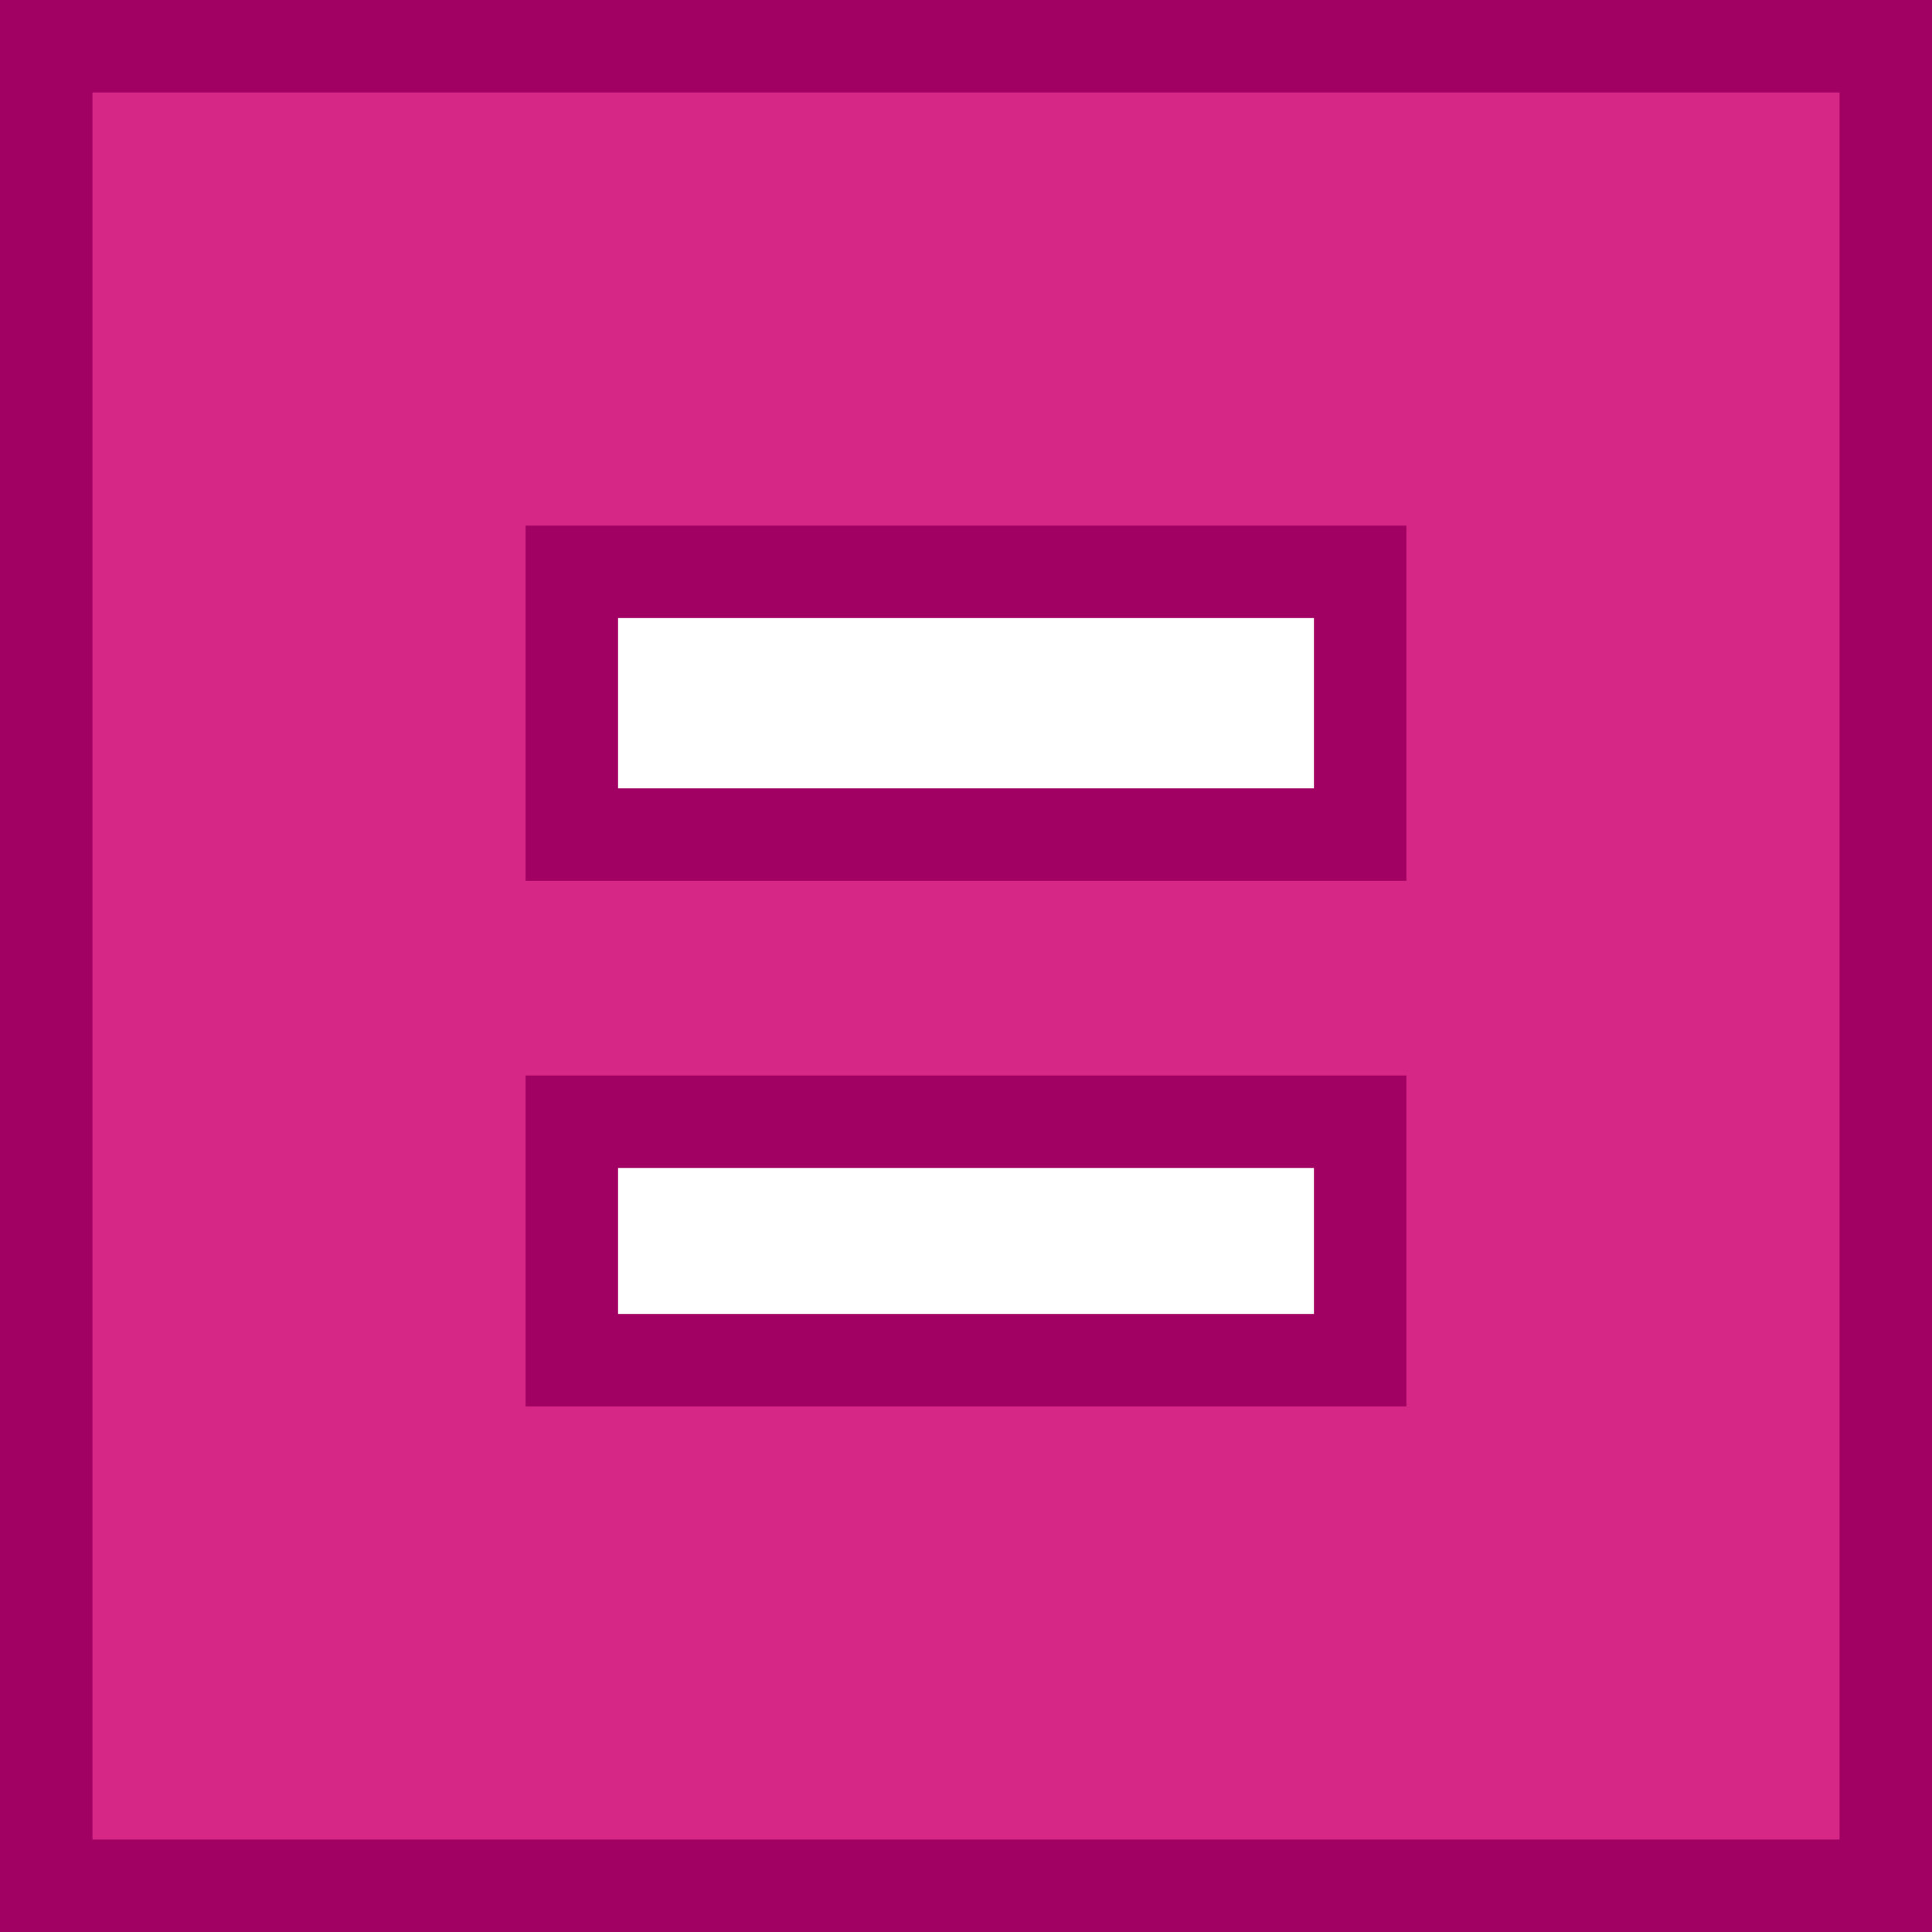
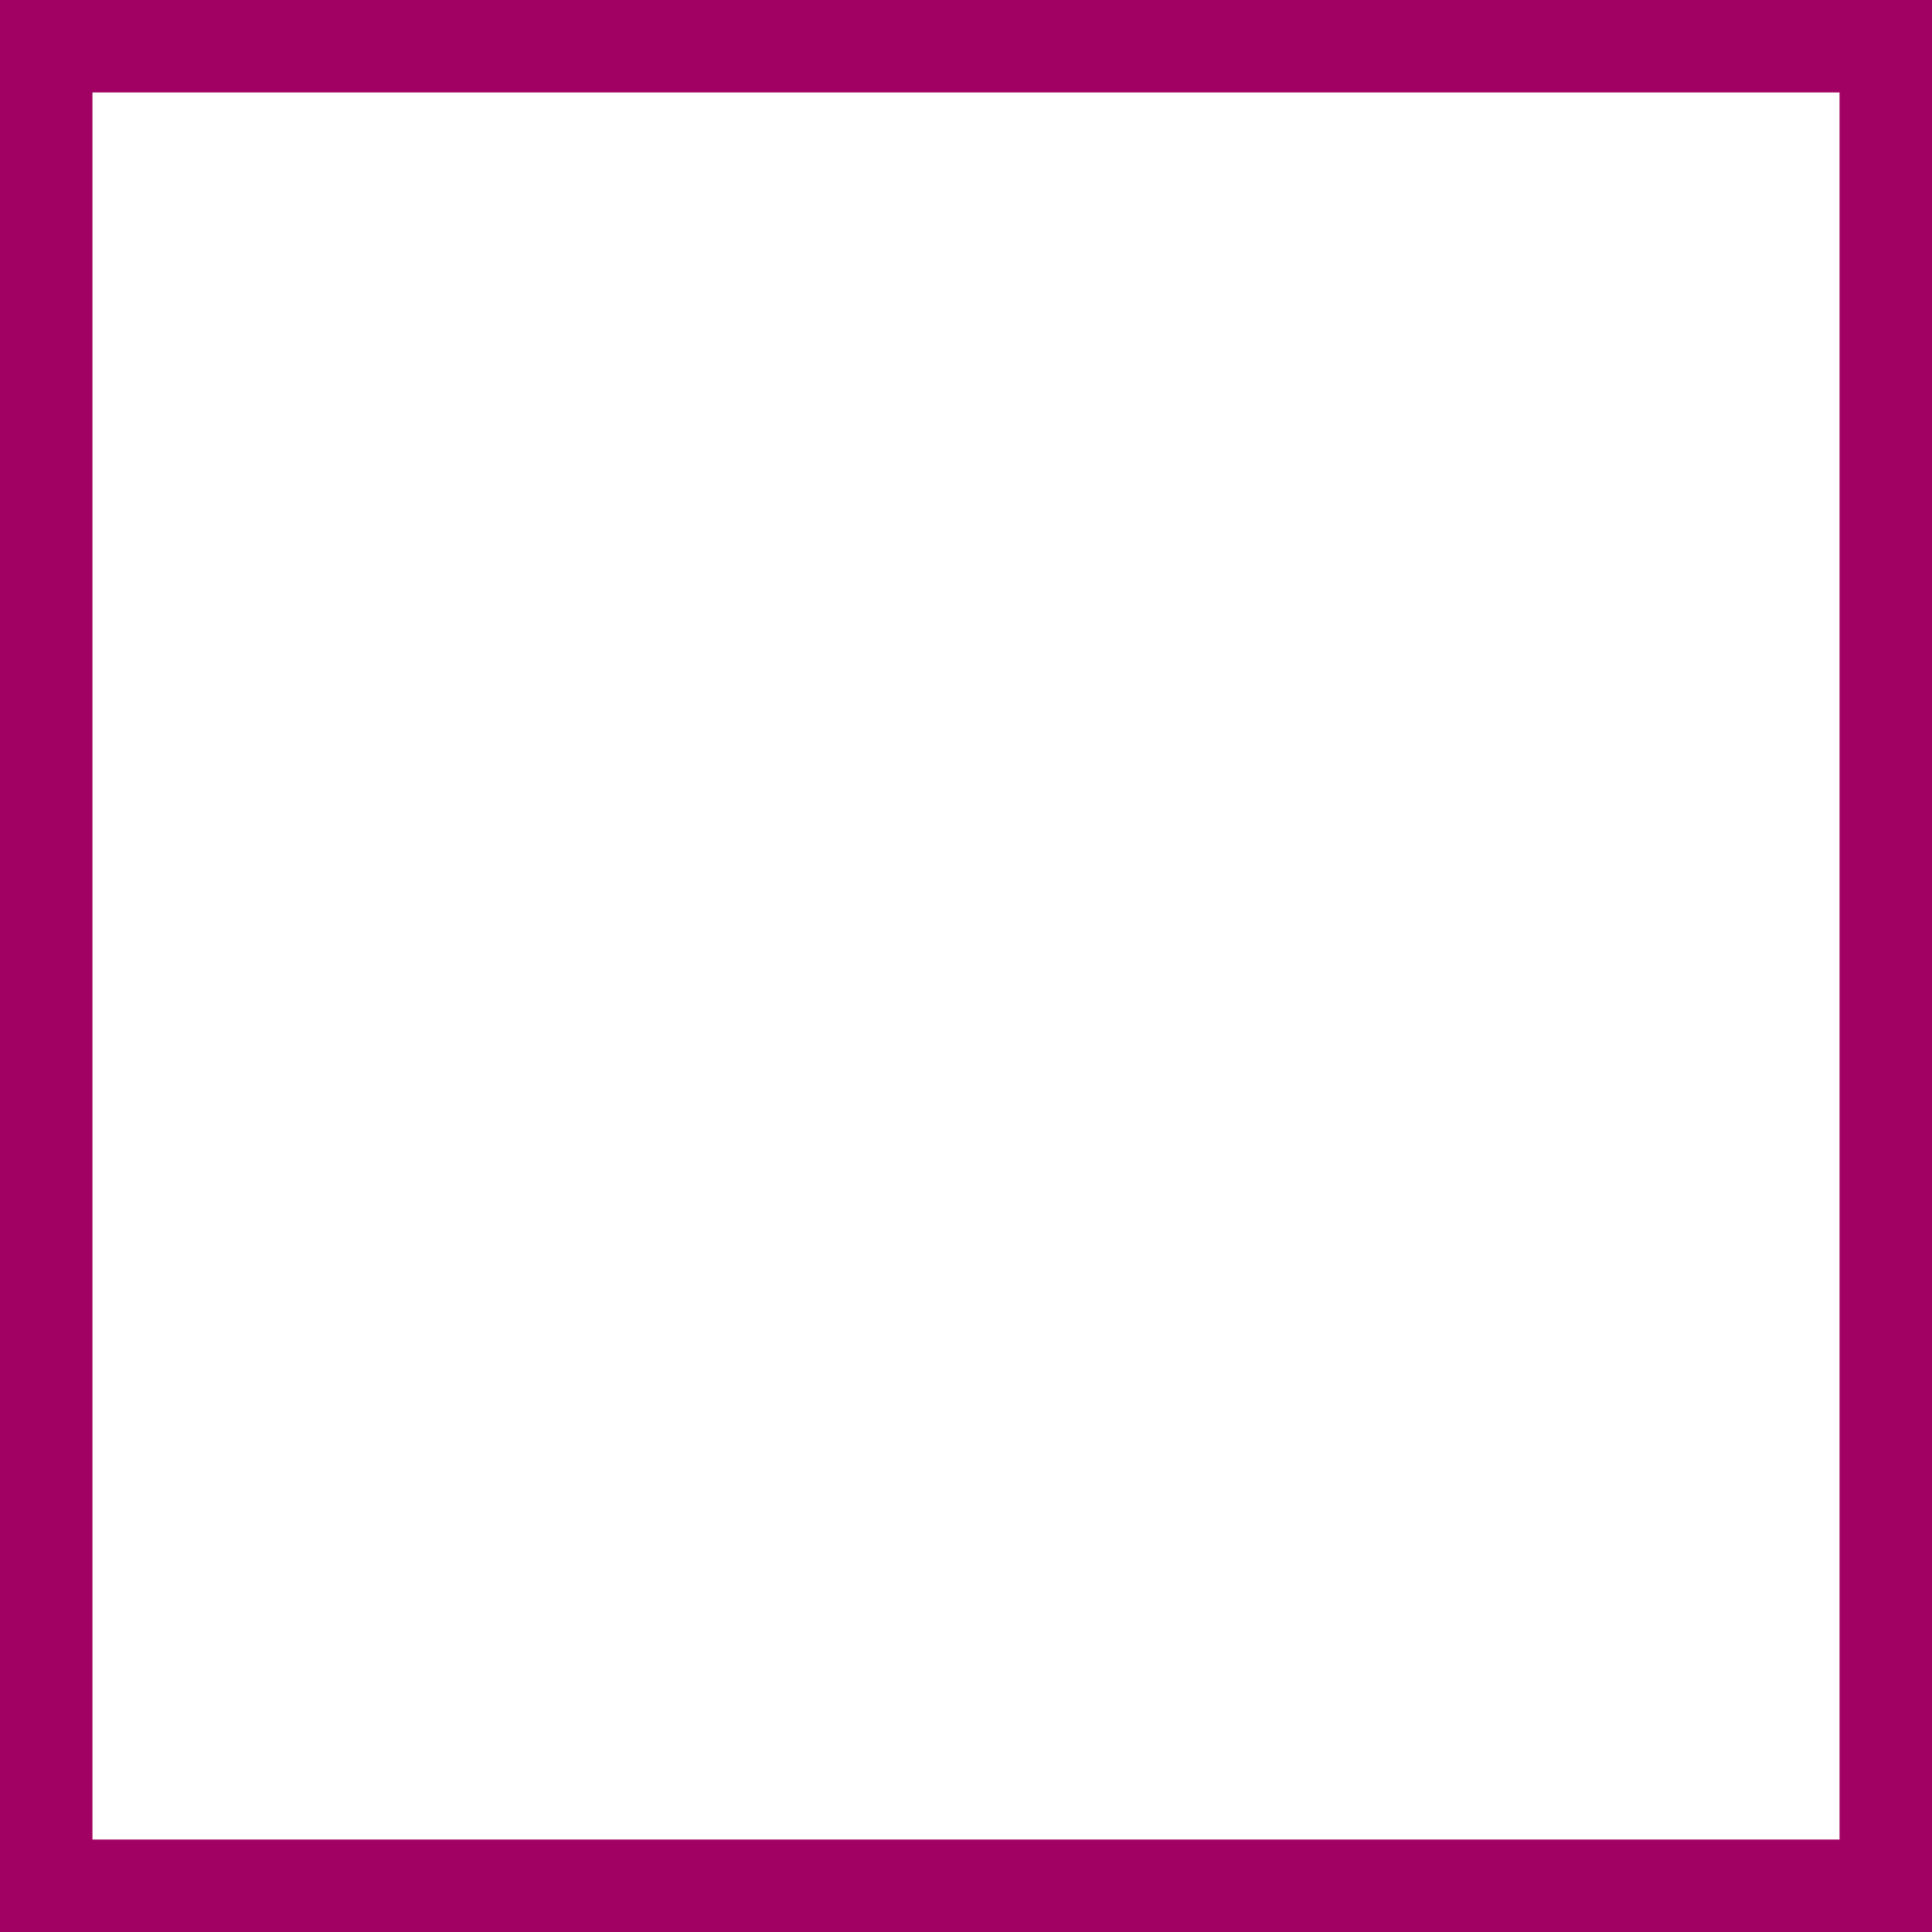
<svg xmlns="http://www.w3.org/2000/svg" height="19.85px" width="19.85px">
  <g transform="matrix(1.0, 0.0, 0.0, 1.0, 9.9, 9.9)">
-     <path d="M4.05 -4.05 L-4.05 -4.05 -4.05 -1.3 4.05 -1.3 4.05 -4.05 M9.45 9.45 L-9.45 9.45 -9.45 -9.45 9.45 -9.45 9.45 9.45 M4.05 1.6 L-4.05 1.6 -4.05 4.05 4.05 4.05 4.05 1.6" fill="#d62686" fill-rule="evenodd" stroke="none" />
    <path d="M9.95 9.95 L-9.9 9.95 -9.9 -9.9 9.95 -9.9 9.95 9.95 M9.0 9.0 L9.0 -8.95 -8.95 -8.95 -8.95 9.0 9.0 9.0" fill="#a10162" fill-rule="evenodd" stroke="none" />
-     <path d="M3.6 -1.8 L3.6 -3.55 -3.55 -3.55 -3.55 -1.8 3.6 -1.8 M4.55 -4.5 L4.55 -0.85 -4.5 -0.85 -4.5 -4.5 4.55 -4.5" fill="#a10162" fill-rule="evenodd" stroke="none" />
-     <path d="M3.6 3.6 L3.6 2.1 -3.55 2.1 -3.55 3.6 3.6 3.6 M4.55 1.15 L4.55 4.55 -4.5 4.55 -4.5 1.15 4.55 1.15" fill="#a10162" fill-rule="evenodd" stroke="none" />
  </g>
</svg>